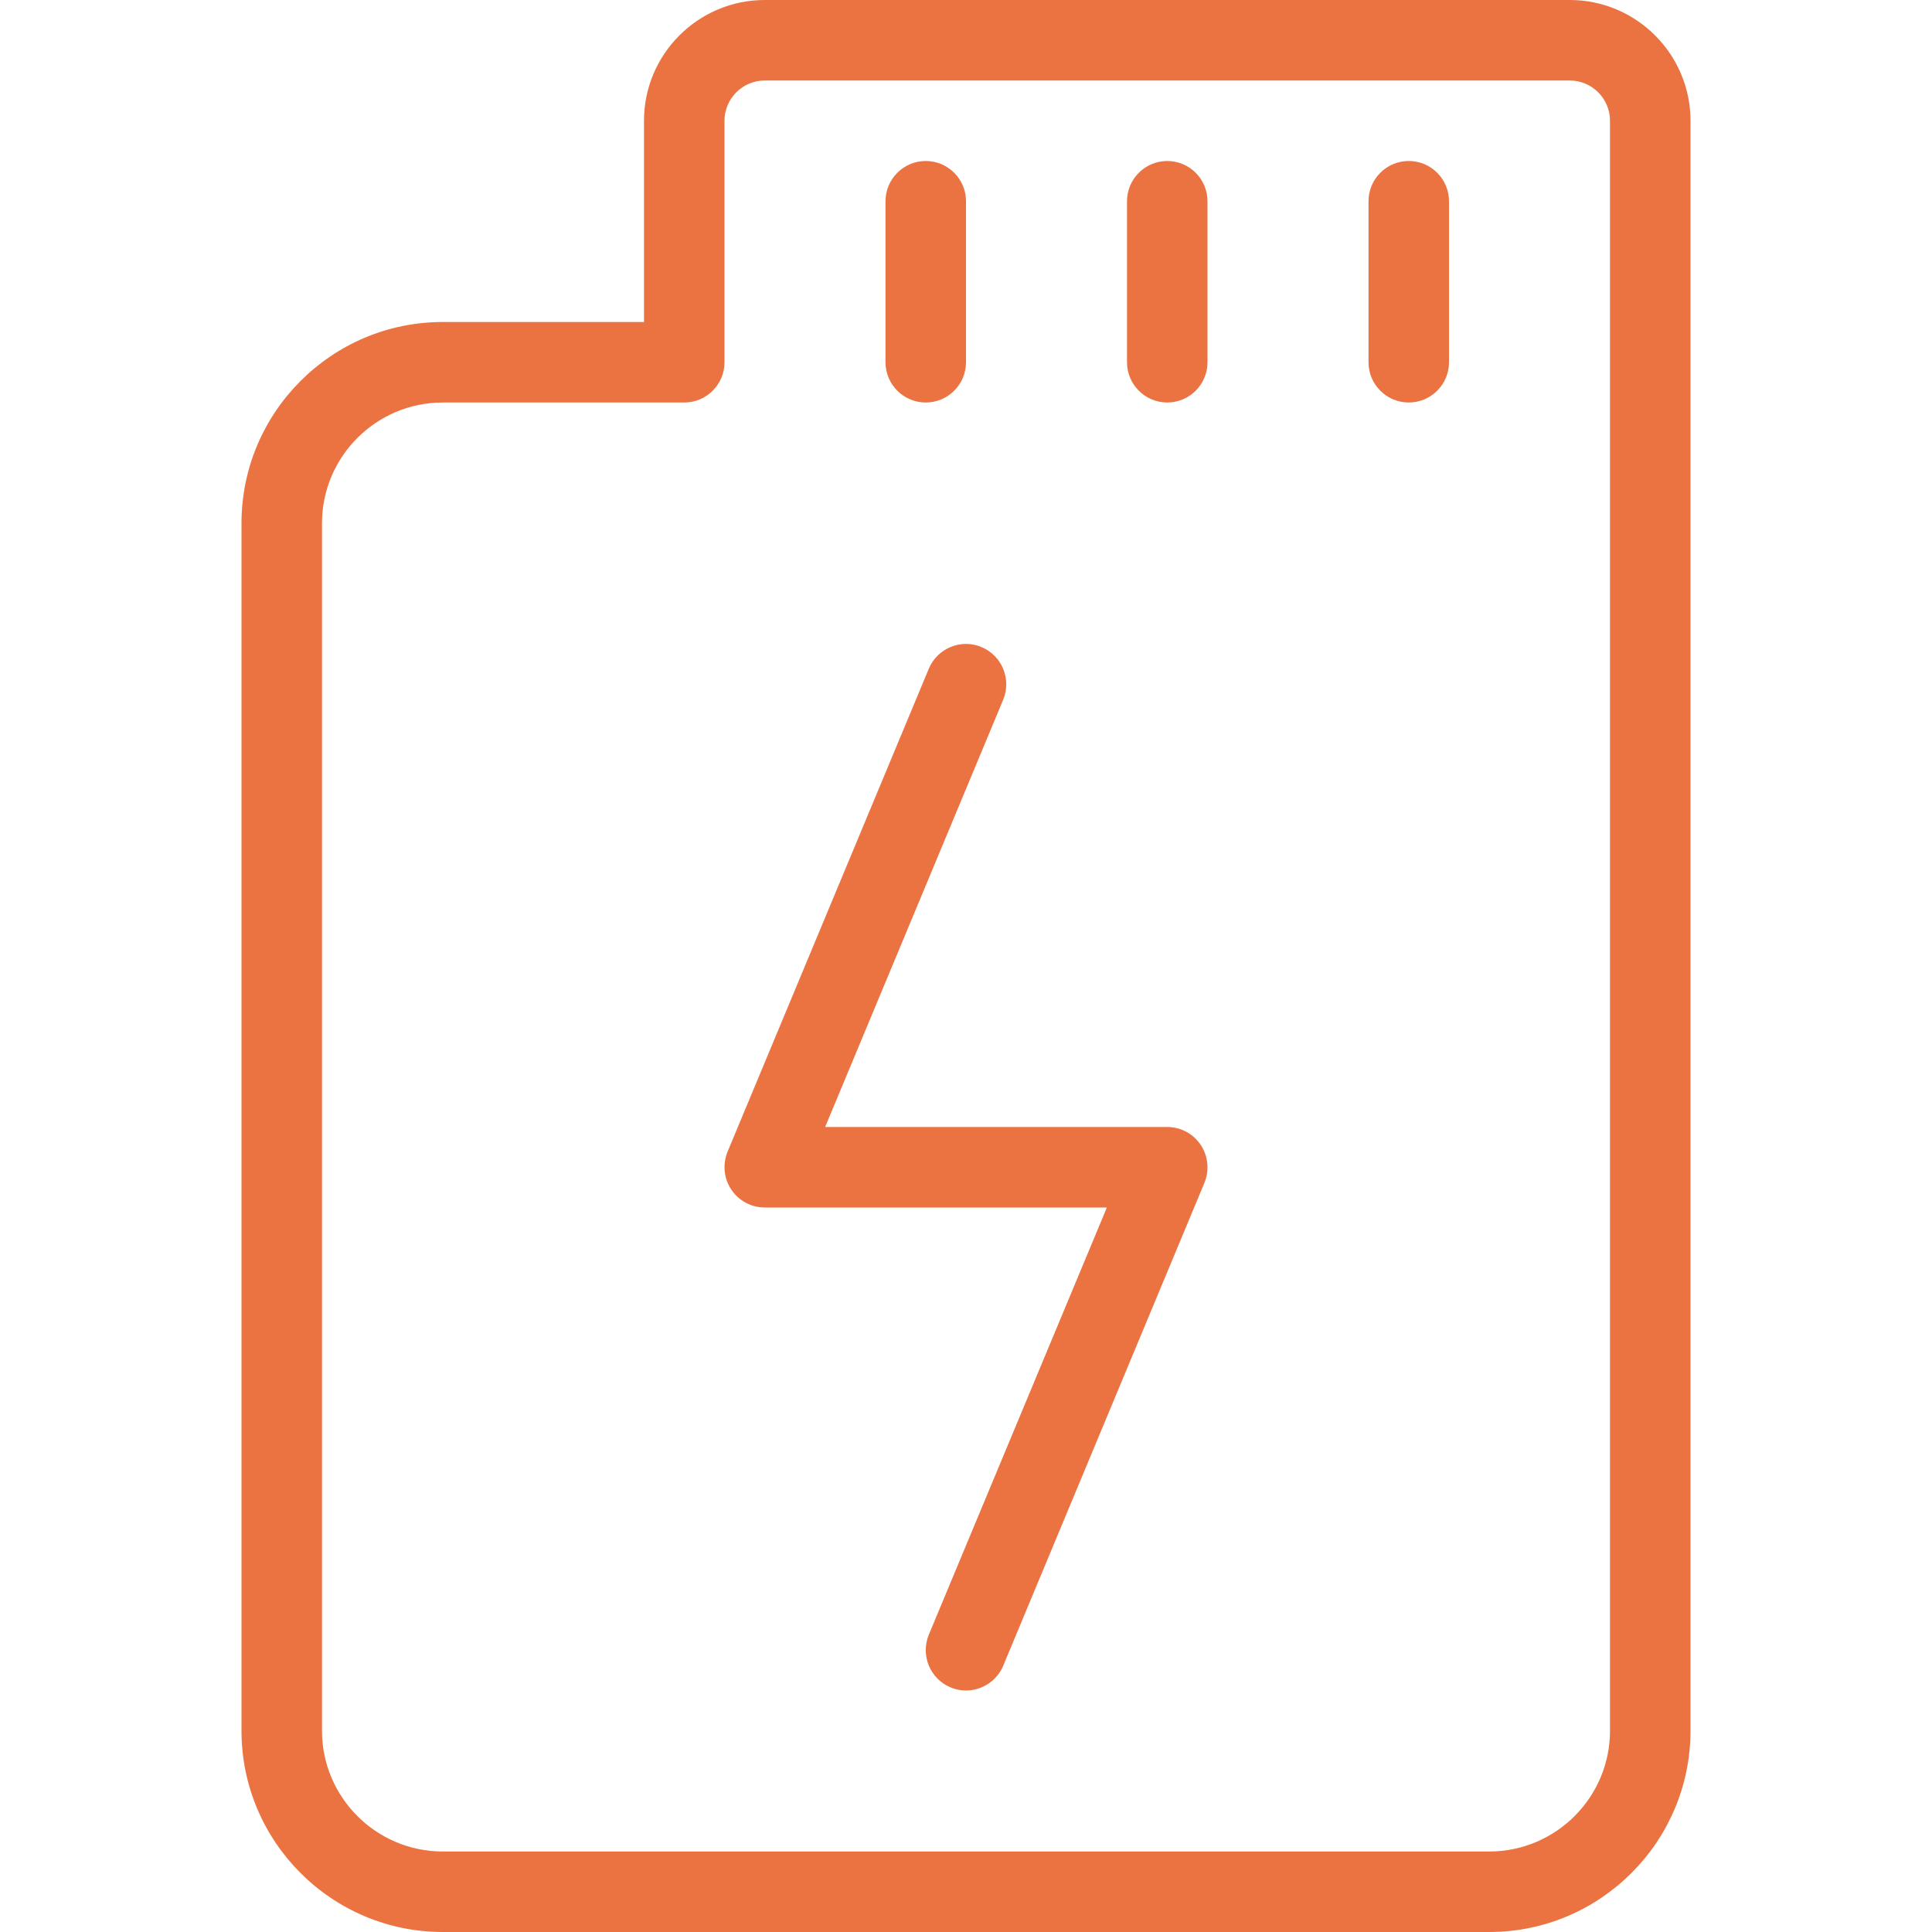
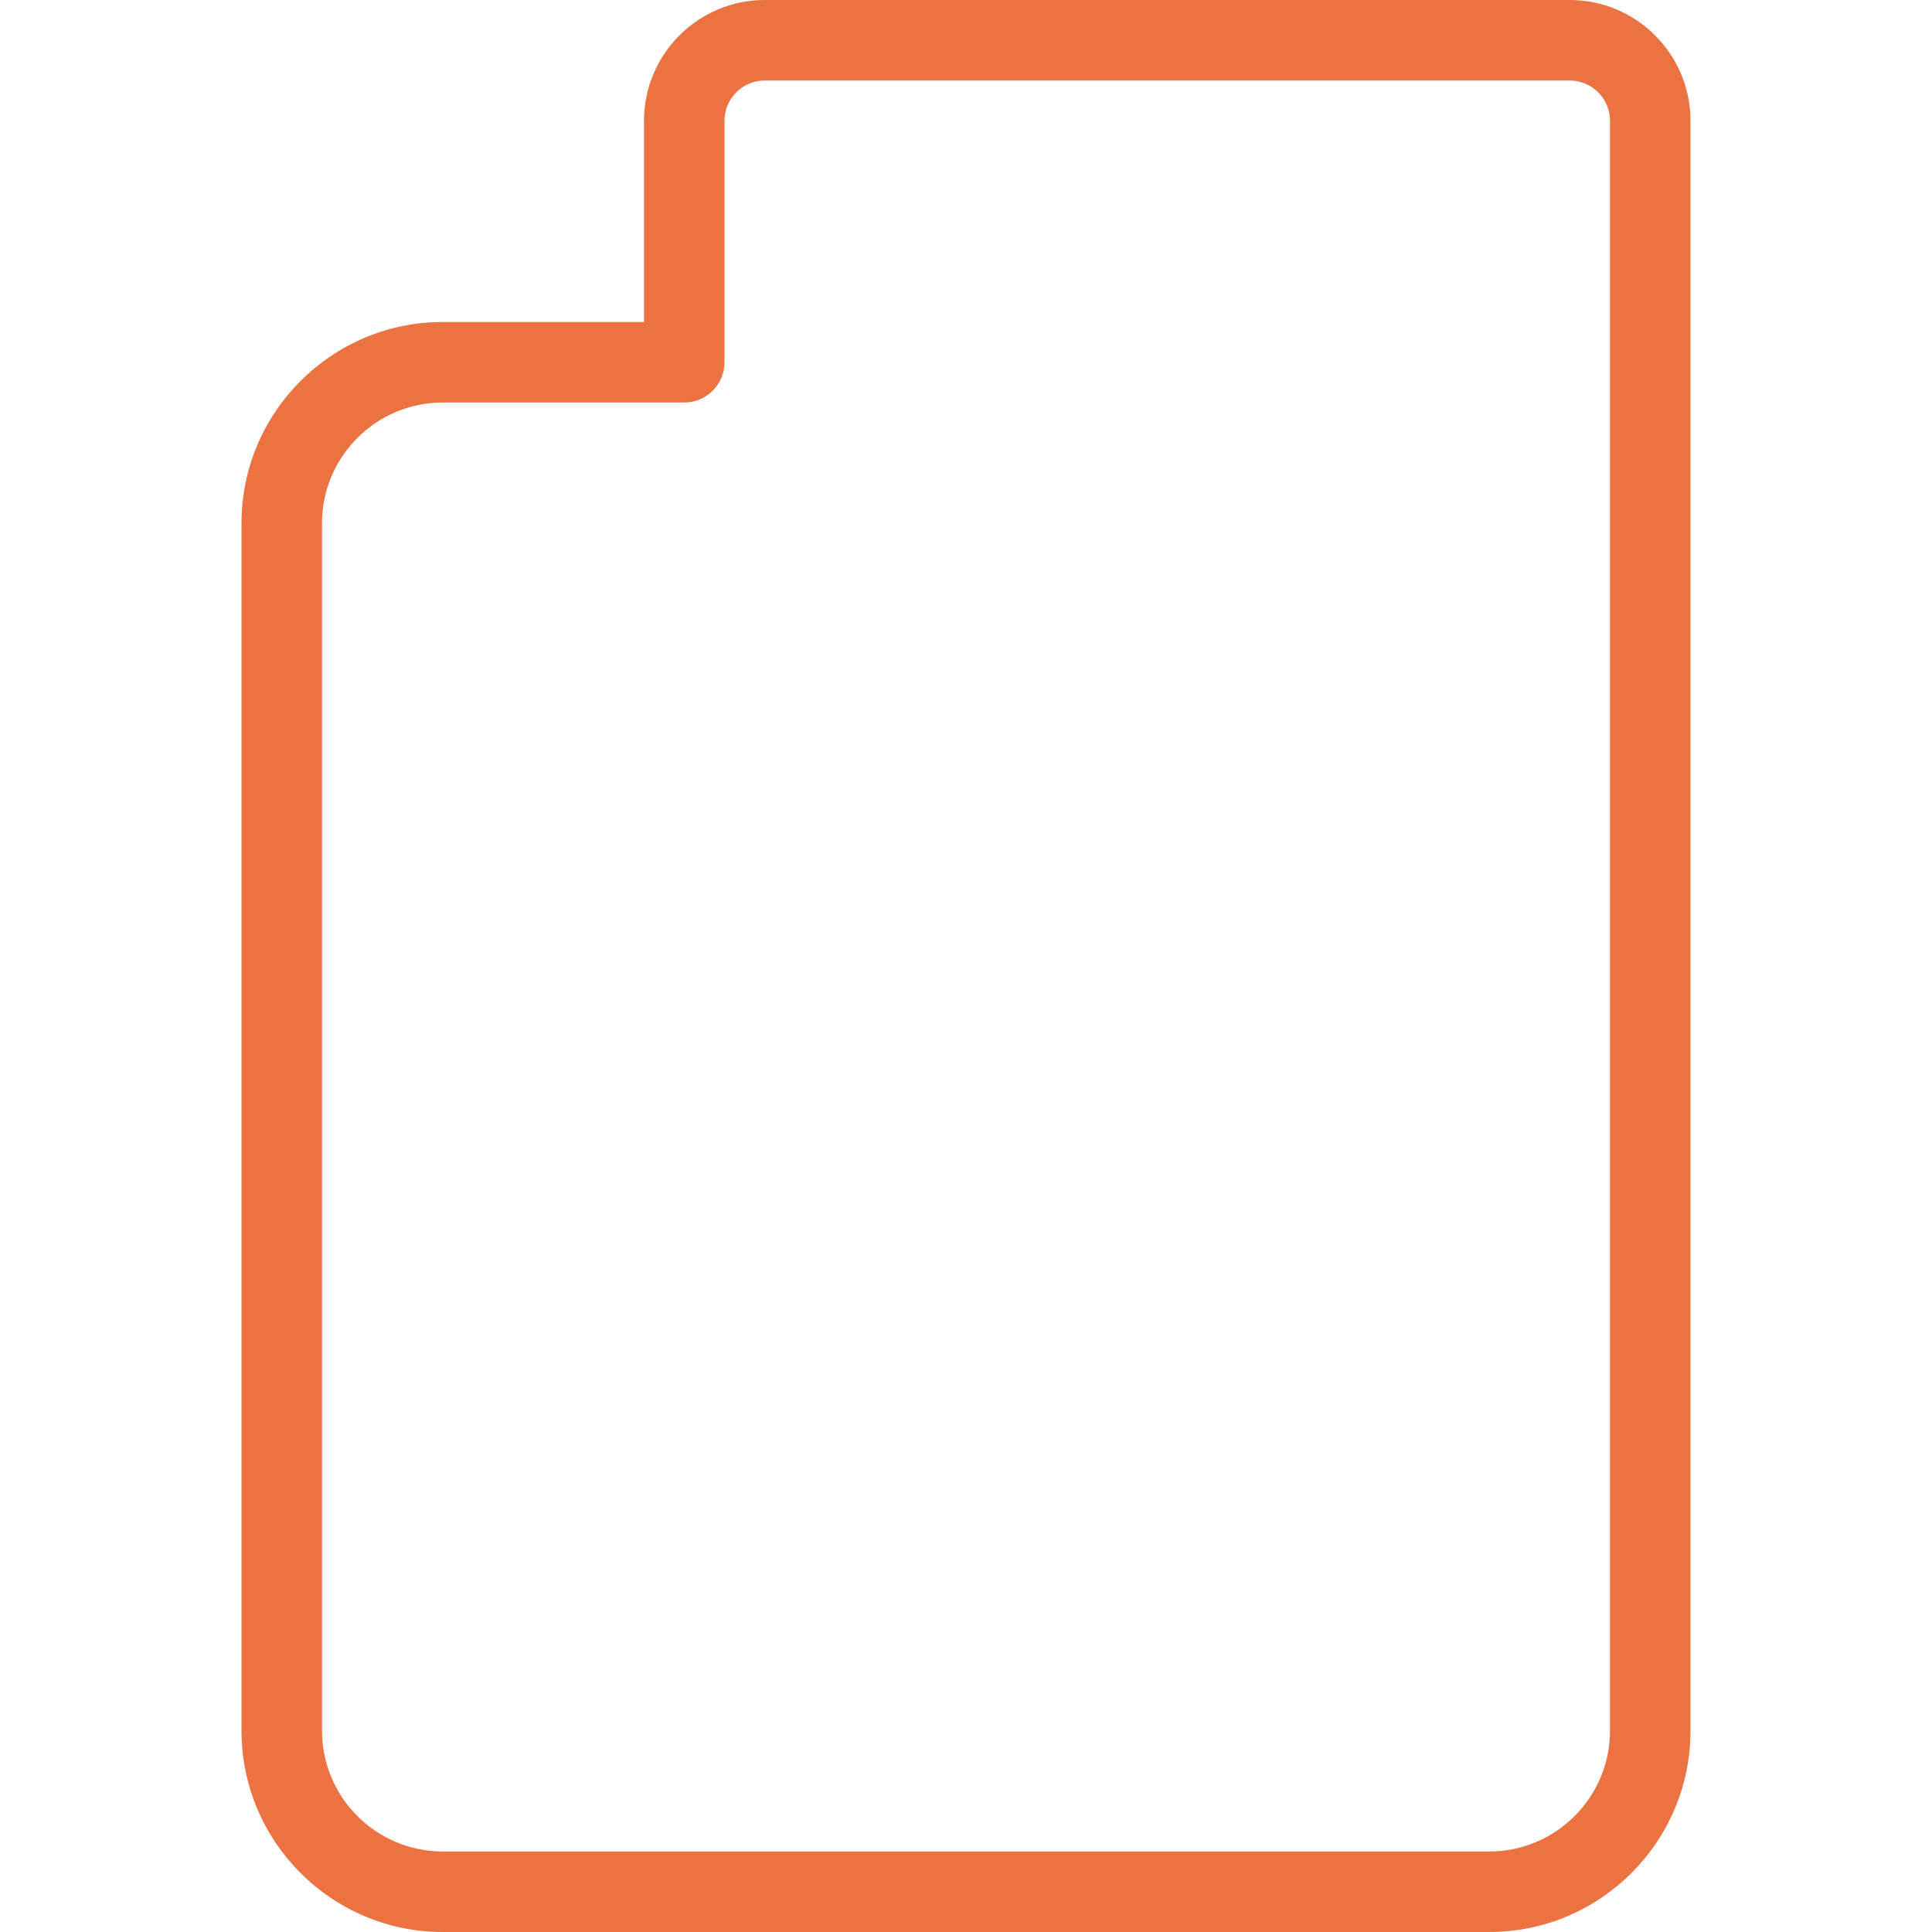
<svg xmlns="http://www.w3.org/2000/svg" version="1.1" width="512" height="512" x="0" y="0" viewBox="0 0 24 24" style="enable-background:new 0 0 512 512" xml:space="preserve" class="">
  <g>
    <g>
      <path d="m18.5 24h-13c-1.379 0-2.5-1.122-2.5-2.5v-15c0-1.378 1.121-2.5 2.5-2.5h2.5v-2.5c0-.827.673-1.5 1.5-1.5h10c.827 0 1.5.673 1.5 1.5v20c0 1.378-1.121 2.5-2.5 2.5zm-13-19c-.827 0-1.5.673-1.5 1.5v15c0 .827.673 1.5 1.5 1.5h13c.827 0 1.5-.673 1.5-1.5v-20c0-.276-.225-.5-.5-.5h-10c-.275 0-.5.224-.5.5v3c0 .276-.224.5-.5.5z" fill="#eb7341" data-original="#000000" style="" class="" />
    </g>
    <g>
-       <path d="m11.5 5c-.276 0-.5-.224-.5-.5v-2c0-.276.224-.5.5-.5s.5.224.5.5v2c0 .276-.224.5-.5.5z" fill="#eb7341" data-original="#000000" style="" class="" />
-     </g>
+       </g>
    <g>
-       <path d="m14.5 5c-.276 0-.5-.224-.5-.5v-2c0-.276.224-.5.5-.5s.5.224.5.5v2c0 .276-.224.5-.5.5z" fill="#eb7341" data-original="#000000" style="" class="" />
-     </g>
+       </g>
    <g>
-       <path d="m17.5 5c-.276 0-.5-.224-.5-.5v-2c0-.276.224-.5.5-.5s.5.224.5.5v2c0 .276-.224.5-.5.5z" fill="#eb7341" data-original="#000000" style="" class="" />
-     </g>
+       </g>
    <g>
-       <path d="m12 21c-.064 0-.13-.012-.192-.039-.255-.106-.375-.399-.27-.654l2.212-5.307h-4.25c-.167 0-.323-.083-.416-.223s-.109-.315-.046-.47l2.5-6c.106-.255.401-.376.654-.269.255.106.375.399.27.654l-2.212 5.308h4.25c.167 0 .323.083.416.223s.109.315.046.47l-2.5 6c-.08.191-.267.307-.462.307z" fill="#eb7341" data-original="#000000" style="" class="" />
-     </g>
+       </g>
  </g>
</svg>